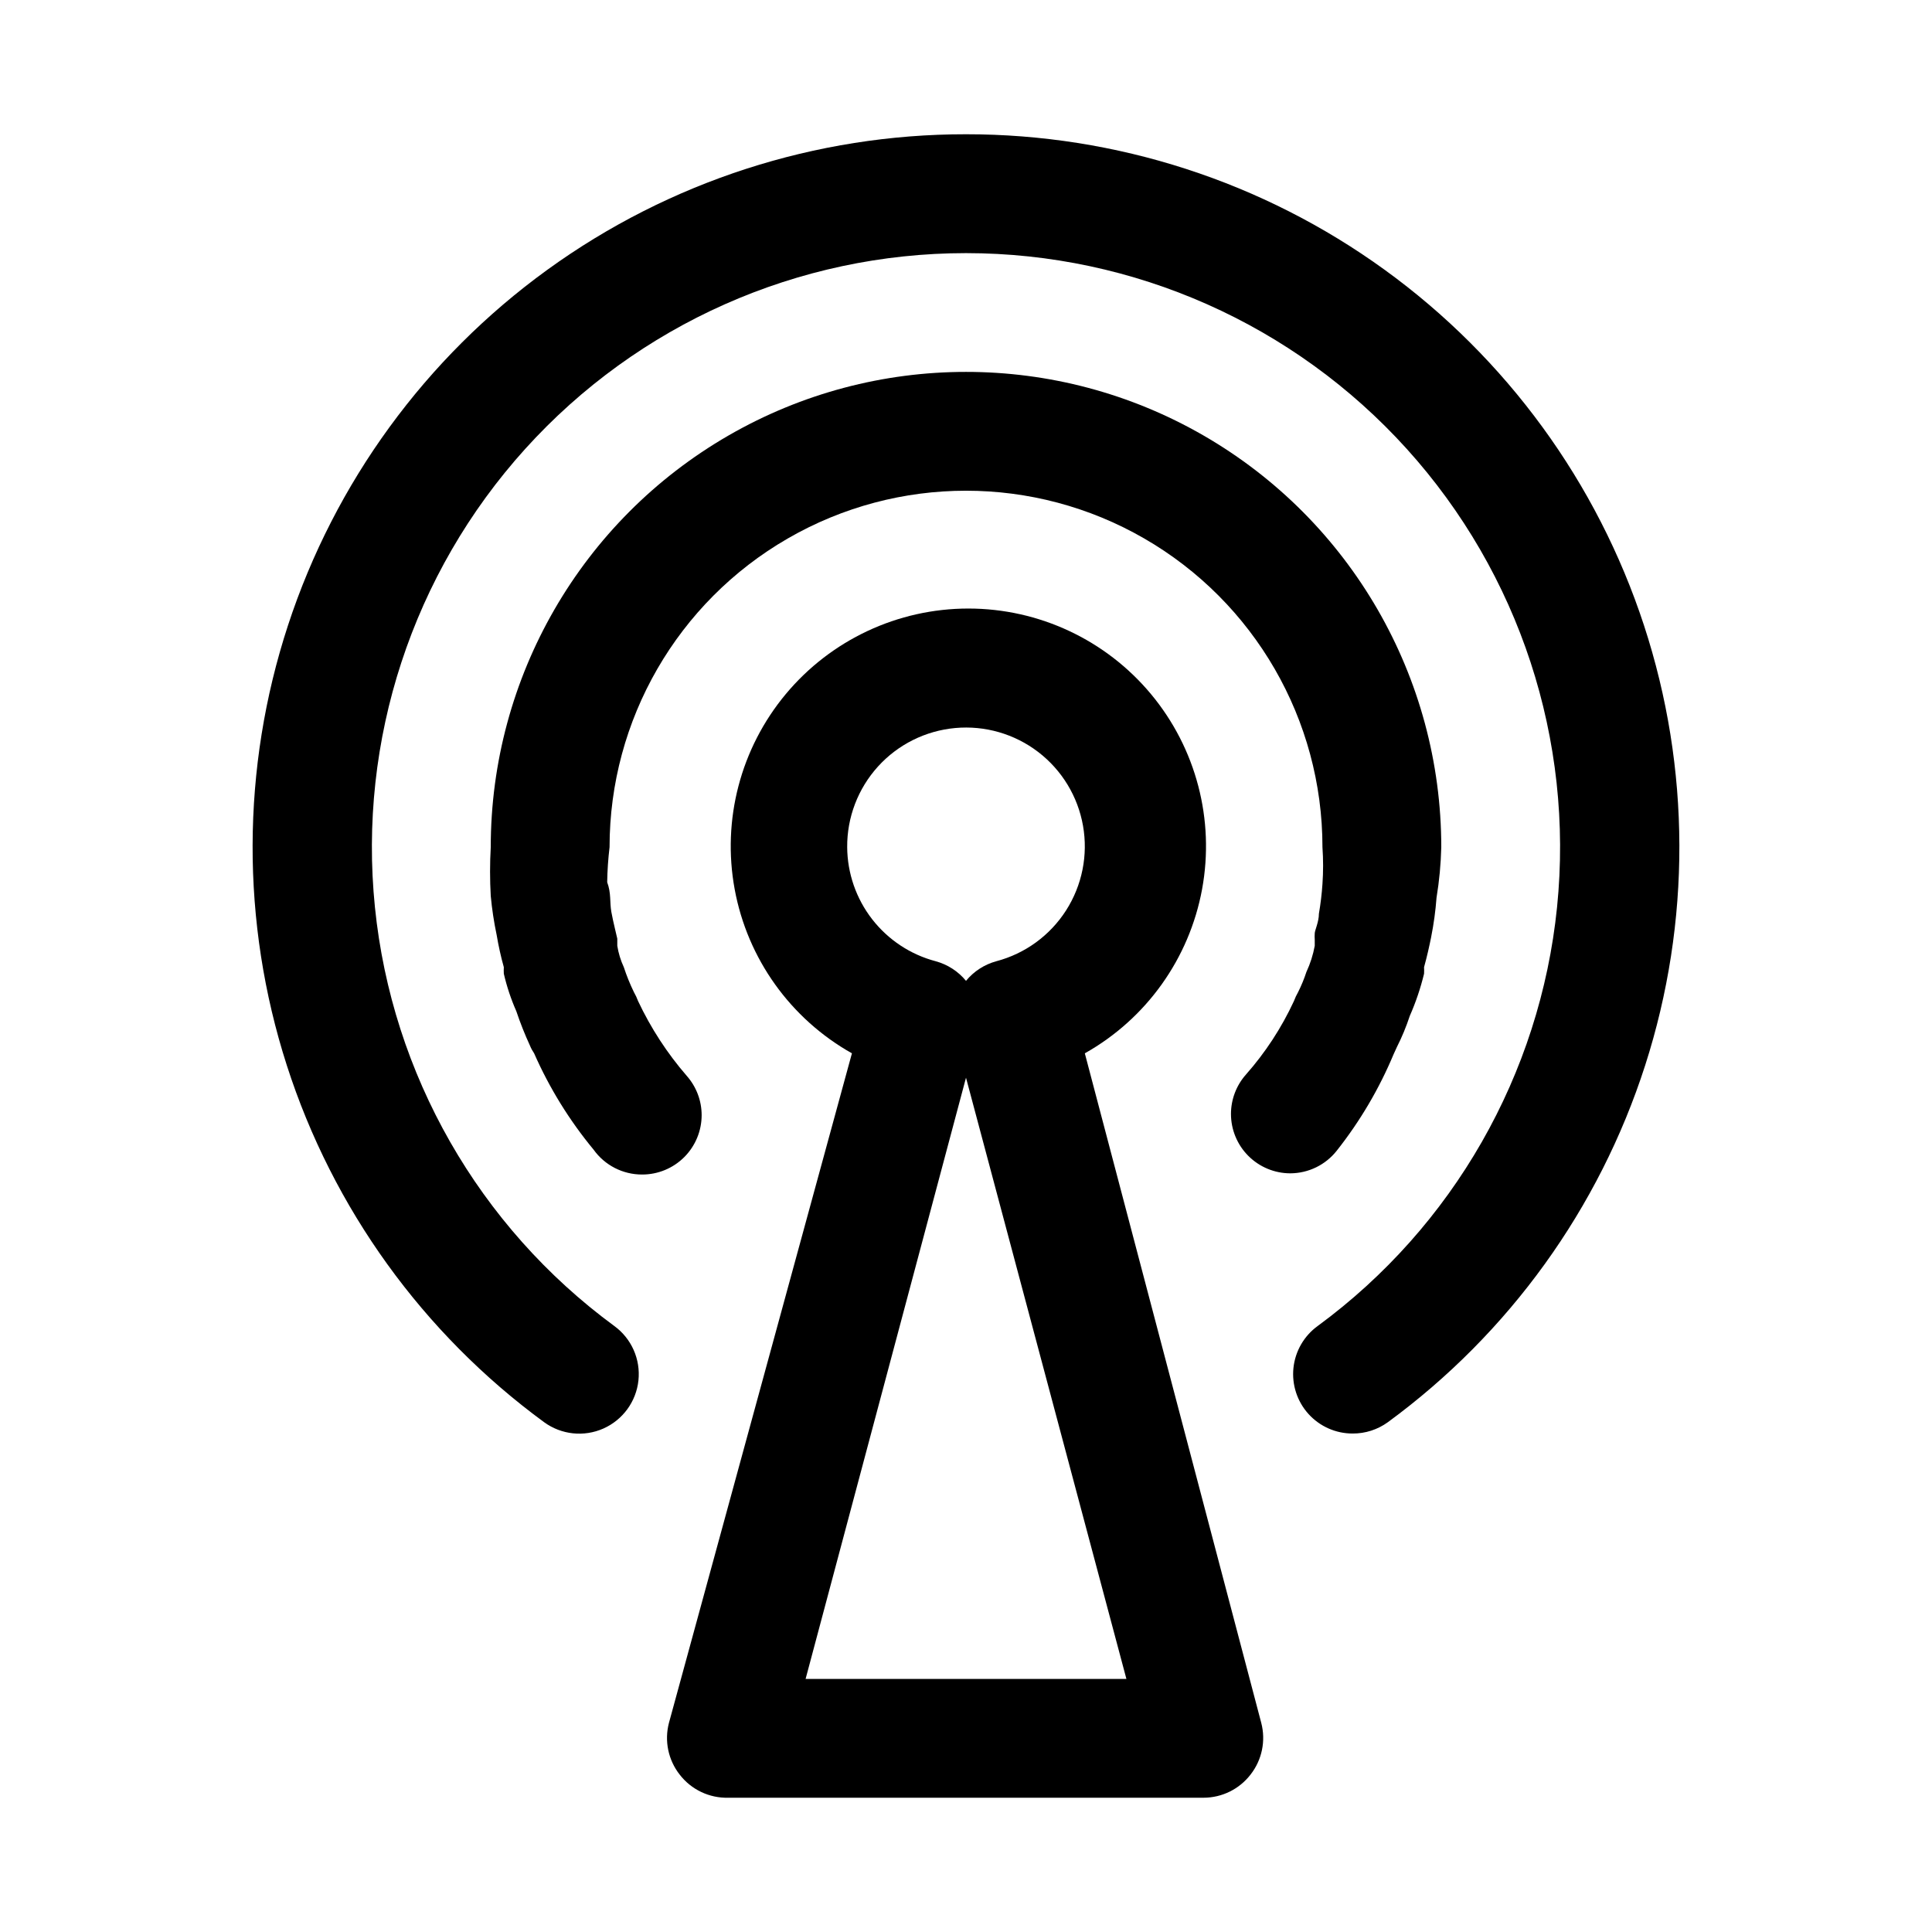
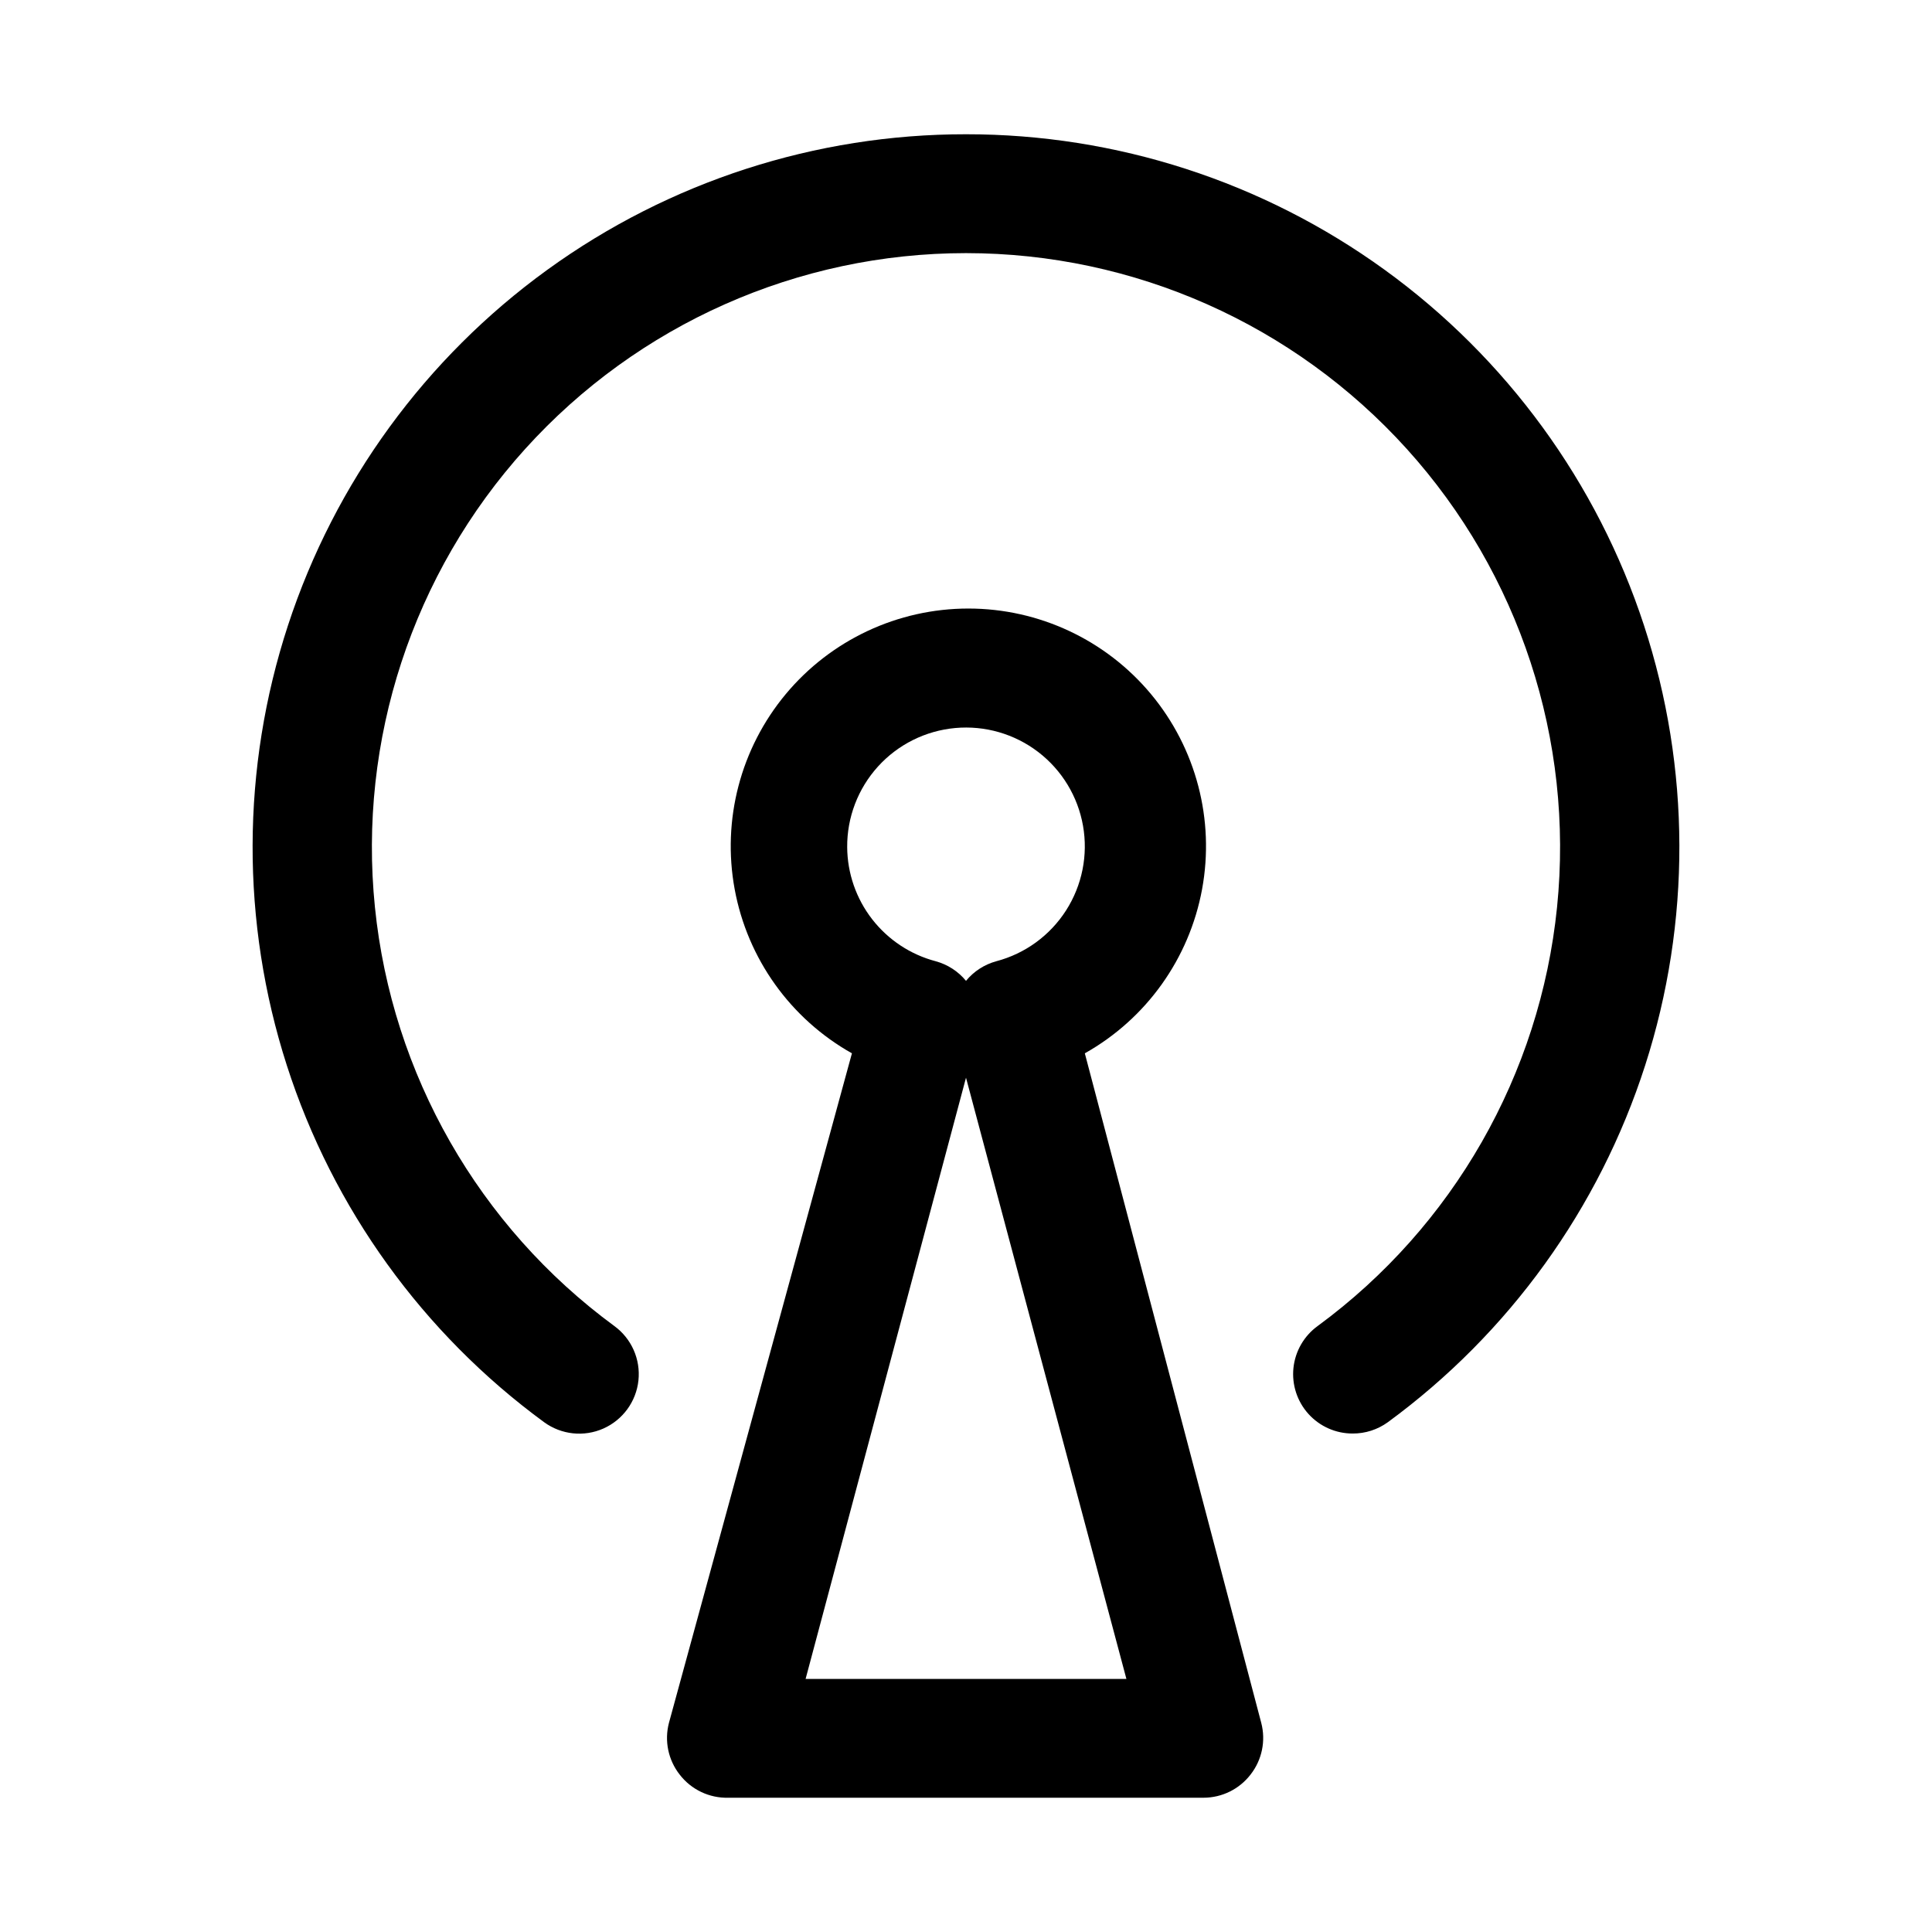
<svg xmlns="http://www.w3.org/2000/svg" fill="#000000" width="800px" height="800px" version="1.1" viewBox="144 144 512 512">
  <g>
-     <path d="m513.36 423.3 0.789-1.73v-0.004c1.363-2.688 2.519-5.477 3.461-8.344 1.59-3.606 2.852-7.348 3.781-11.176 0.031-0.578 0.031-1.156 0-1.734 0.789-2.832 1.418-5.668 1.891-8.031l-0.004 0.004c0.684-3.434 1.156-6.902 1.418-10.391 0.73-4.43 1.148-8.898 1.258-13.383 0-45-24.004-86.578-62.973-109.08-38.973-22.5-86.984-22.5-125.95 0-38.973 22.5-62.977 64.078-62.977 109.08-0.242 4.297-0.242 8.609 0 12.91 0.324 3.488 0.848 6.961 1.574 10.391 0.48 2.863 1.109 5.703 1.891 8.5-0.035 0.578-0.035 1.156 0 1.734 0.789 3.402 1.895 6.723 3.305 9.918 1.043 3.106 2.25 6.152 3.621 9.129 0.293 0.723 0.664 1.406 1.102 2.047 4.047 9.188 9.344 17.773 15.746 25.508 2.969 4.172 7.785 6.641 12.91 6.613 4.172 0 8.18-1.66 11.133-4.613 2.949-2.953 4.609-6.957 4.609-11.133-0.004-3.828-1.406-7.519-3.938-10.391-5.191-5.988-9.535-12.664-12.91-19.836-0.301-0.816-0.668-1.609-1.102-2.363-1.043-2.141-1.938-4.348-2.676-6.613-0.836-1.801-1.418-3.707-1.73-5.668v-1.891c0-0.156-1.102-4.41-1.574-7.086-0.473-2.676 0-4.879-1.102-7.871v0.004c0.047-3.106 0.258-6.207 0.629-9.289 0-33.75 18.004-64.934 47.23-81.809s65.238-16.875 94.465 0c29.227 16.875 47.23 48.059 47.23 81.809 0.227 3.25 0.227 6.512 0 9.762-0.176 2.637-0.492 5.266-0.941 7.871 0 2.203-1.102 4.41-1.102 5.195-0.043 0.574-0.043 1.156 0 1.73v1.574c-0.438 2.394-1.176 4.723-2.207 6.93-0.598 1.836-1.336 3.625-2.203 5.352-0.434 0.754-0.801 1.547-1.102 2.363-3.281 7.09-7.578 13.668-12.754 19.52-2.531 2.871-3.93 6.566-3.934 10.395 0 4.172 1.656 8.18 4.609 11.129 2.953 2.953 6.957 4.613 11.133 4.613 4.789-0.023 9.309-2.223 12.281-5.984 6.188-7.82 11.273-16.457 15.113-25.66z" />
    <path d="m400 179.58c-39.844-0.027-78.68 12.543-110.95 35.918-32.27 23.371-56.32 56.344-68.723 94.211-12.402 37.863-12.512 78.68-0.32 116.61 12.195 37.934 36.066 71.039 68.207 94.59 4.559 3.316 10.539 3.953 15.691 1.668 5.148-2.289 8.691-7.148 9.289-12.754 0.594-5.606-1.844-11.102-6.402-14.422-35.883-26.355-58.93-66.676-63.43-110.97s9.969-88.43 39.816-121.46c29.852-33.035 72.293-51.891 116.82-51.891 44.523 0 86.965 18.855 116.82 51.891 29.852 33.035 44.316 77.168 39.816 121.46s-27.547 84.617-63.43 110.97c-3.621 2.625-5.957 6.664-6.426 11.109-0.465 4.445 0.98 8.883 3.977 12.199 3 3.32 7.266 5.207 11.738 5.188 3.336 0.016 6.586-1.035 9.289-2.988 32.141-23.551 56.016-56.656 68.207-94.59 12.191-37.934 12.082-78.75-0.32-116.61-12.398-37.867-36.453-70.84-68.723-94.211-32.27-23.375-71.102-35.945-110.95-35.918z" />
    <path d="m431.49 423.14c16.301-9.16 27.684-25.094 31.074-43.484 3.387-18.391-1.57-37.336-13.535-51.707-11.965-14.371-29.699-22.68-48.398-22.68-18.699 0-36.434 8.309-48.398 22.68-11.965 14.371-16.926 33.316-13.535 51.707 3.387 18.391 14.773 34.324 31.074 43.484l-48.492 177.44c-1.246 4.758-0.199 9.824 2.836 13.695 3.07 3.996 7.871 6.281 12.91 6.141h125.95c4.871-0.012 9.465-2.277 12.438-6.141 3.031-3.871 4.078-8.938 2.832-13.695zm-62.977-54.629c-0.055-7.898 2.859-15.523 8.16-21.375 5.305-5.848 12.613-9.488 20.477-10.203 7.863-0.715 15.711 1.551 21.98 6.348 6.269 4.797 10.512 11.777 11.879 19.551 1.371 7.777-0.234 15.785-4.488 22.434-4.258 6.652-10.855 11.461-18.492 13.473-3.148 0.859-5.957 2.672-8.027 5.195-2.074-2.523-4.879-4.336-8.031-5.195-6.688-1.762-12.605-5.68-16.848-11.141-4.238-5.465-6.562-12.172-6.609-19.086zm-11.02 220.42 42.508-159.33 42.508 159.33z" />
  </g>
</svg>